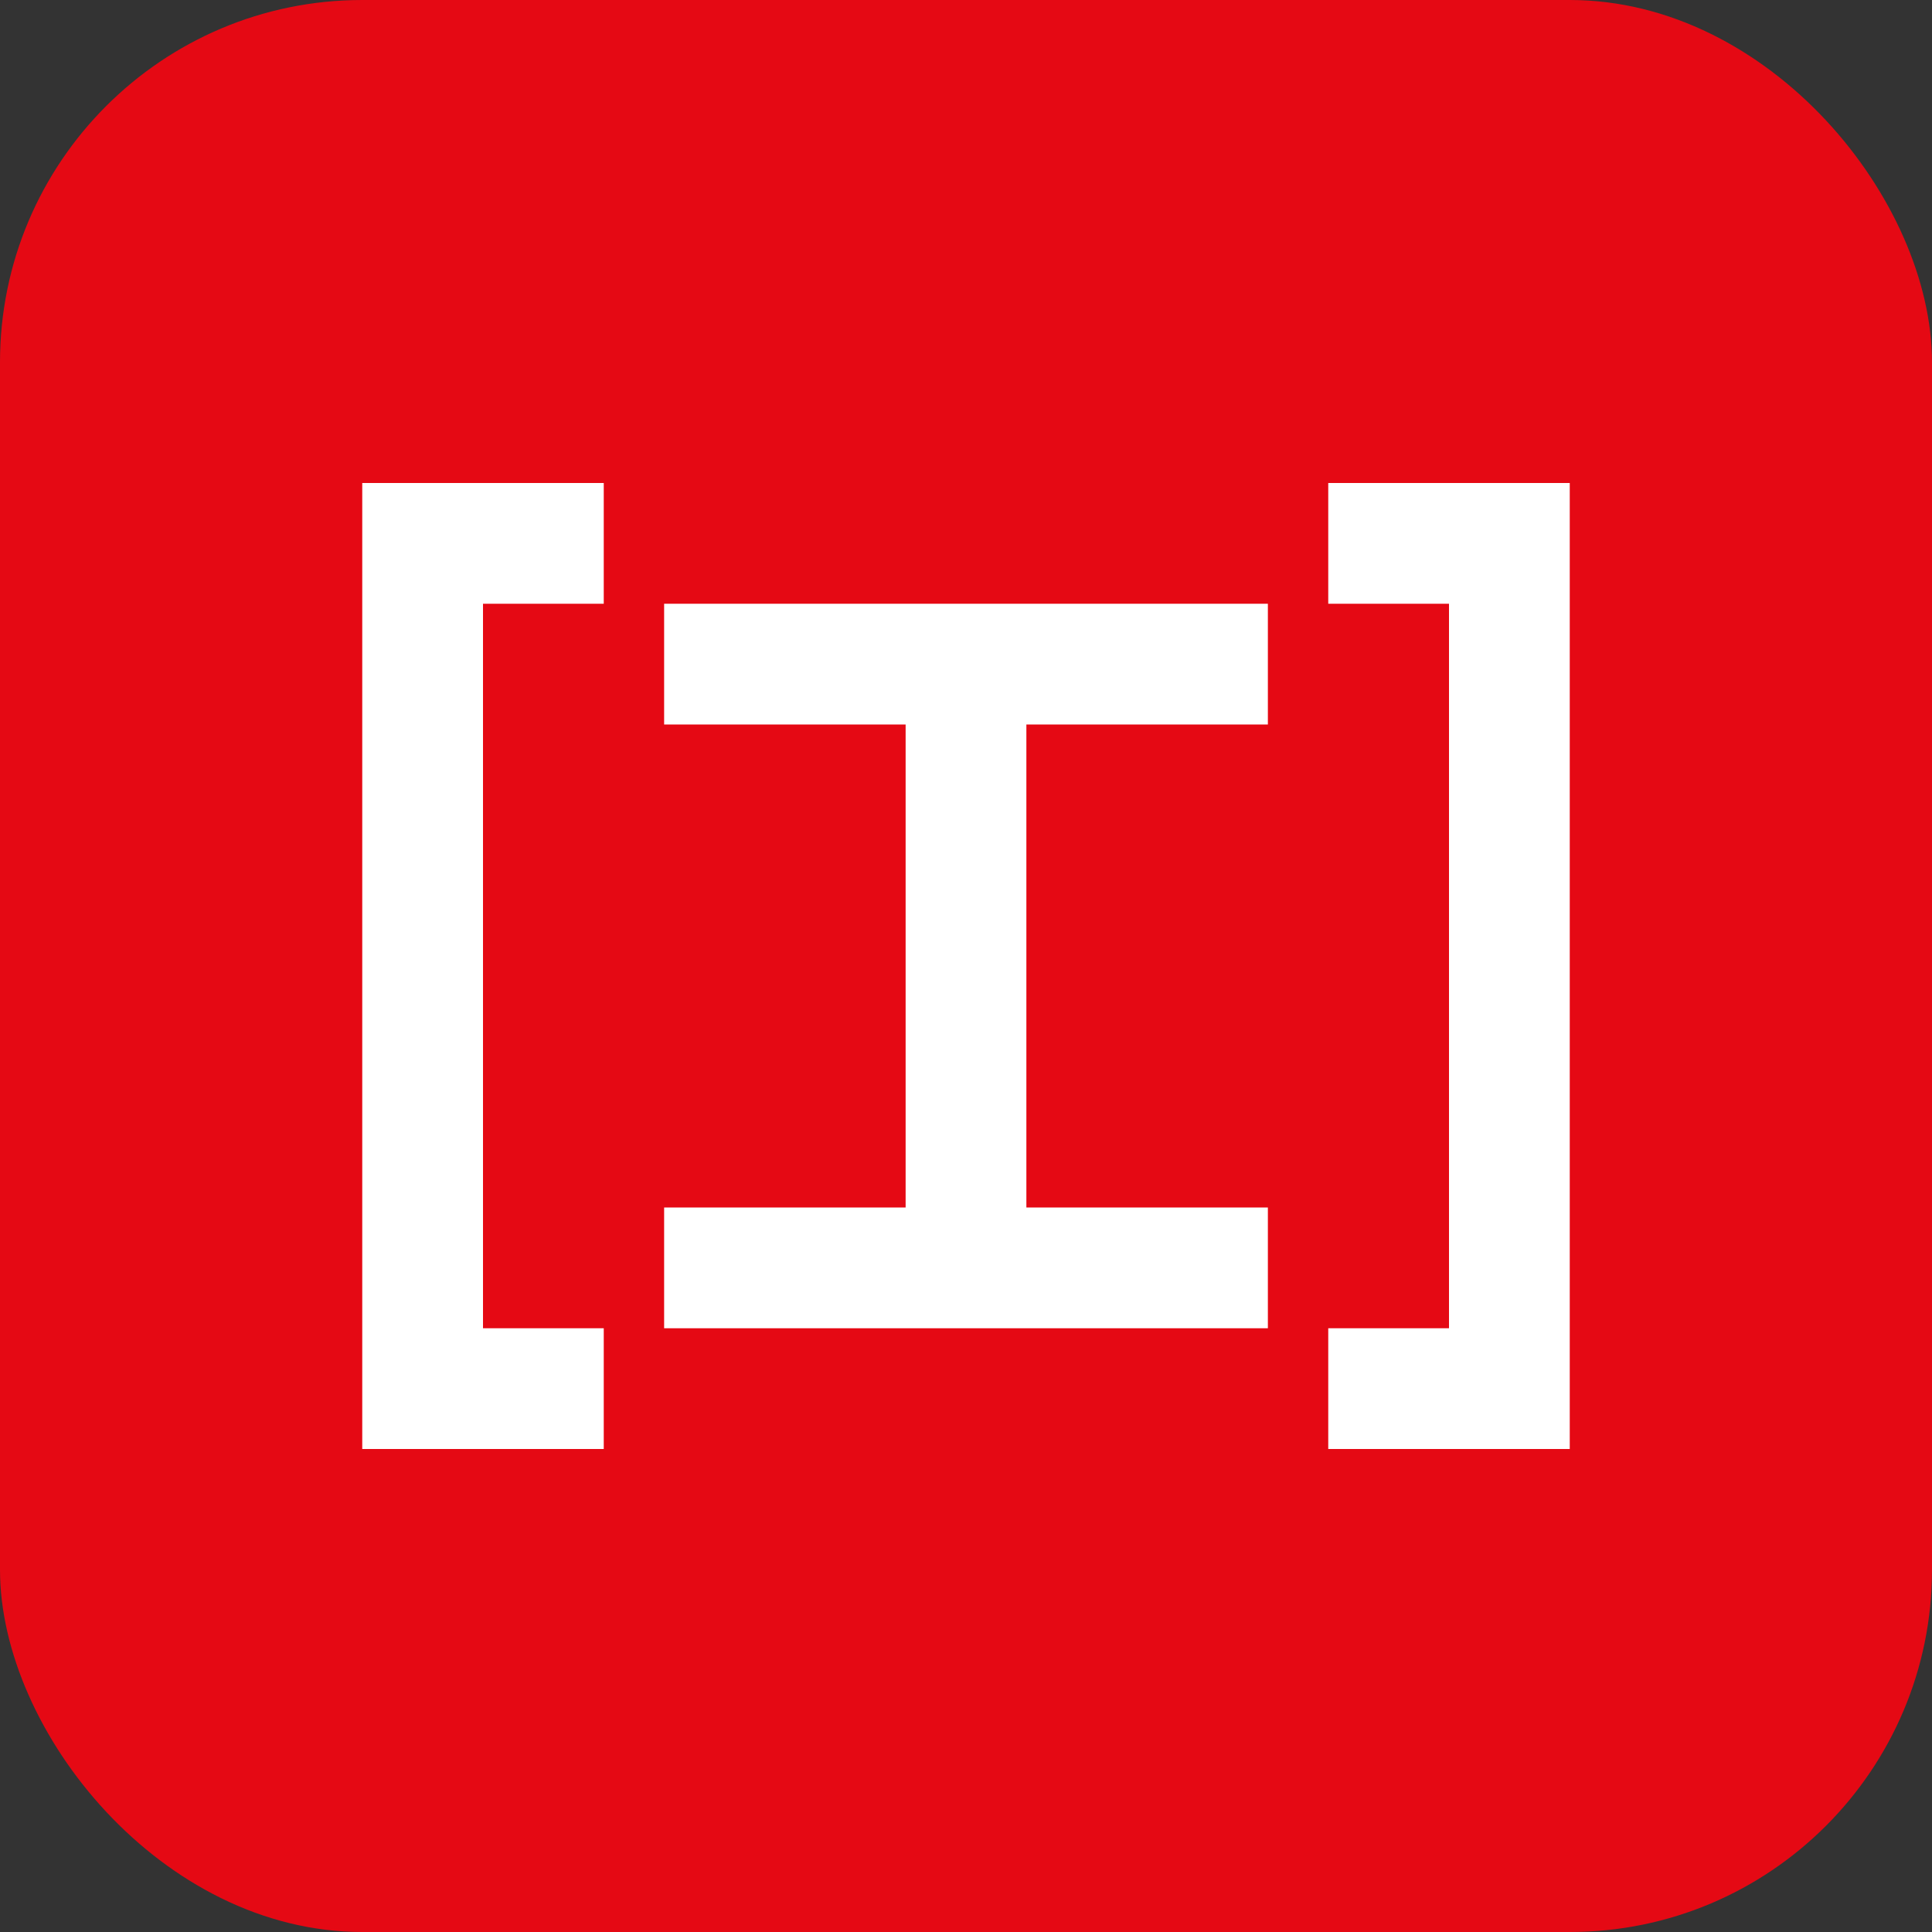
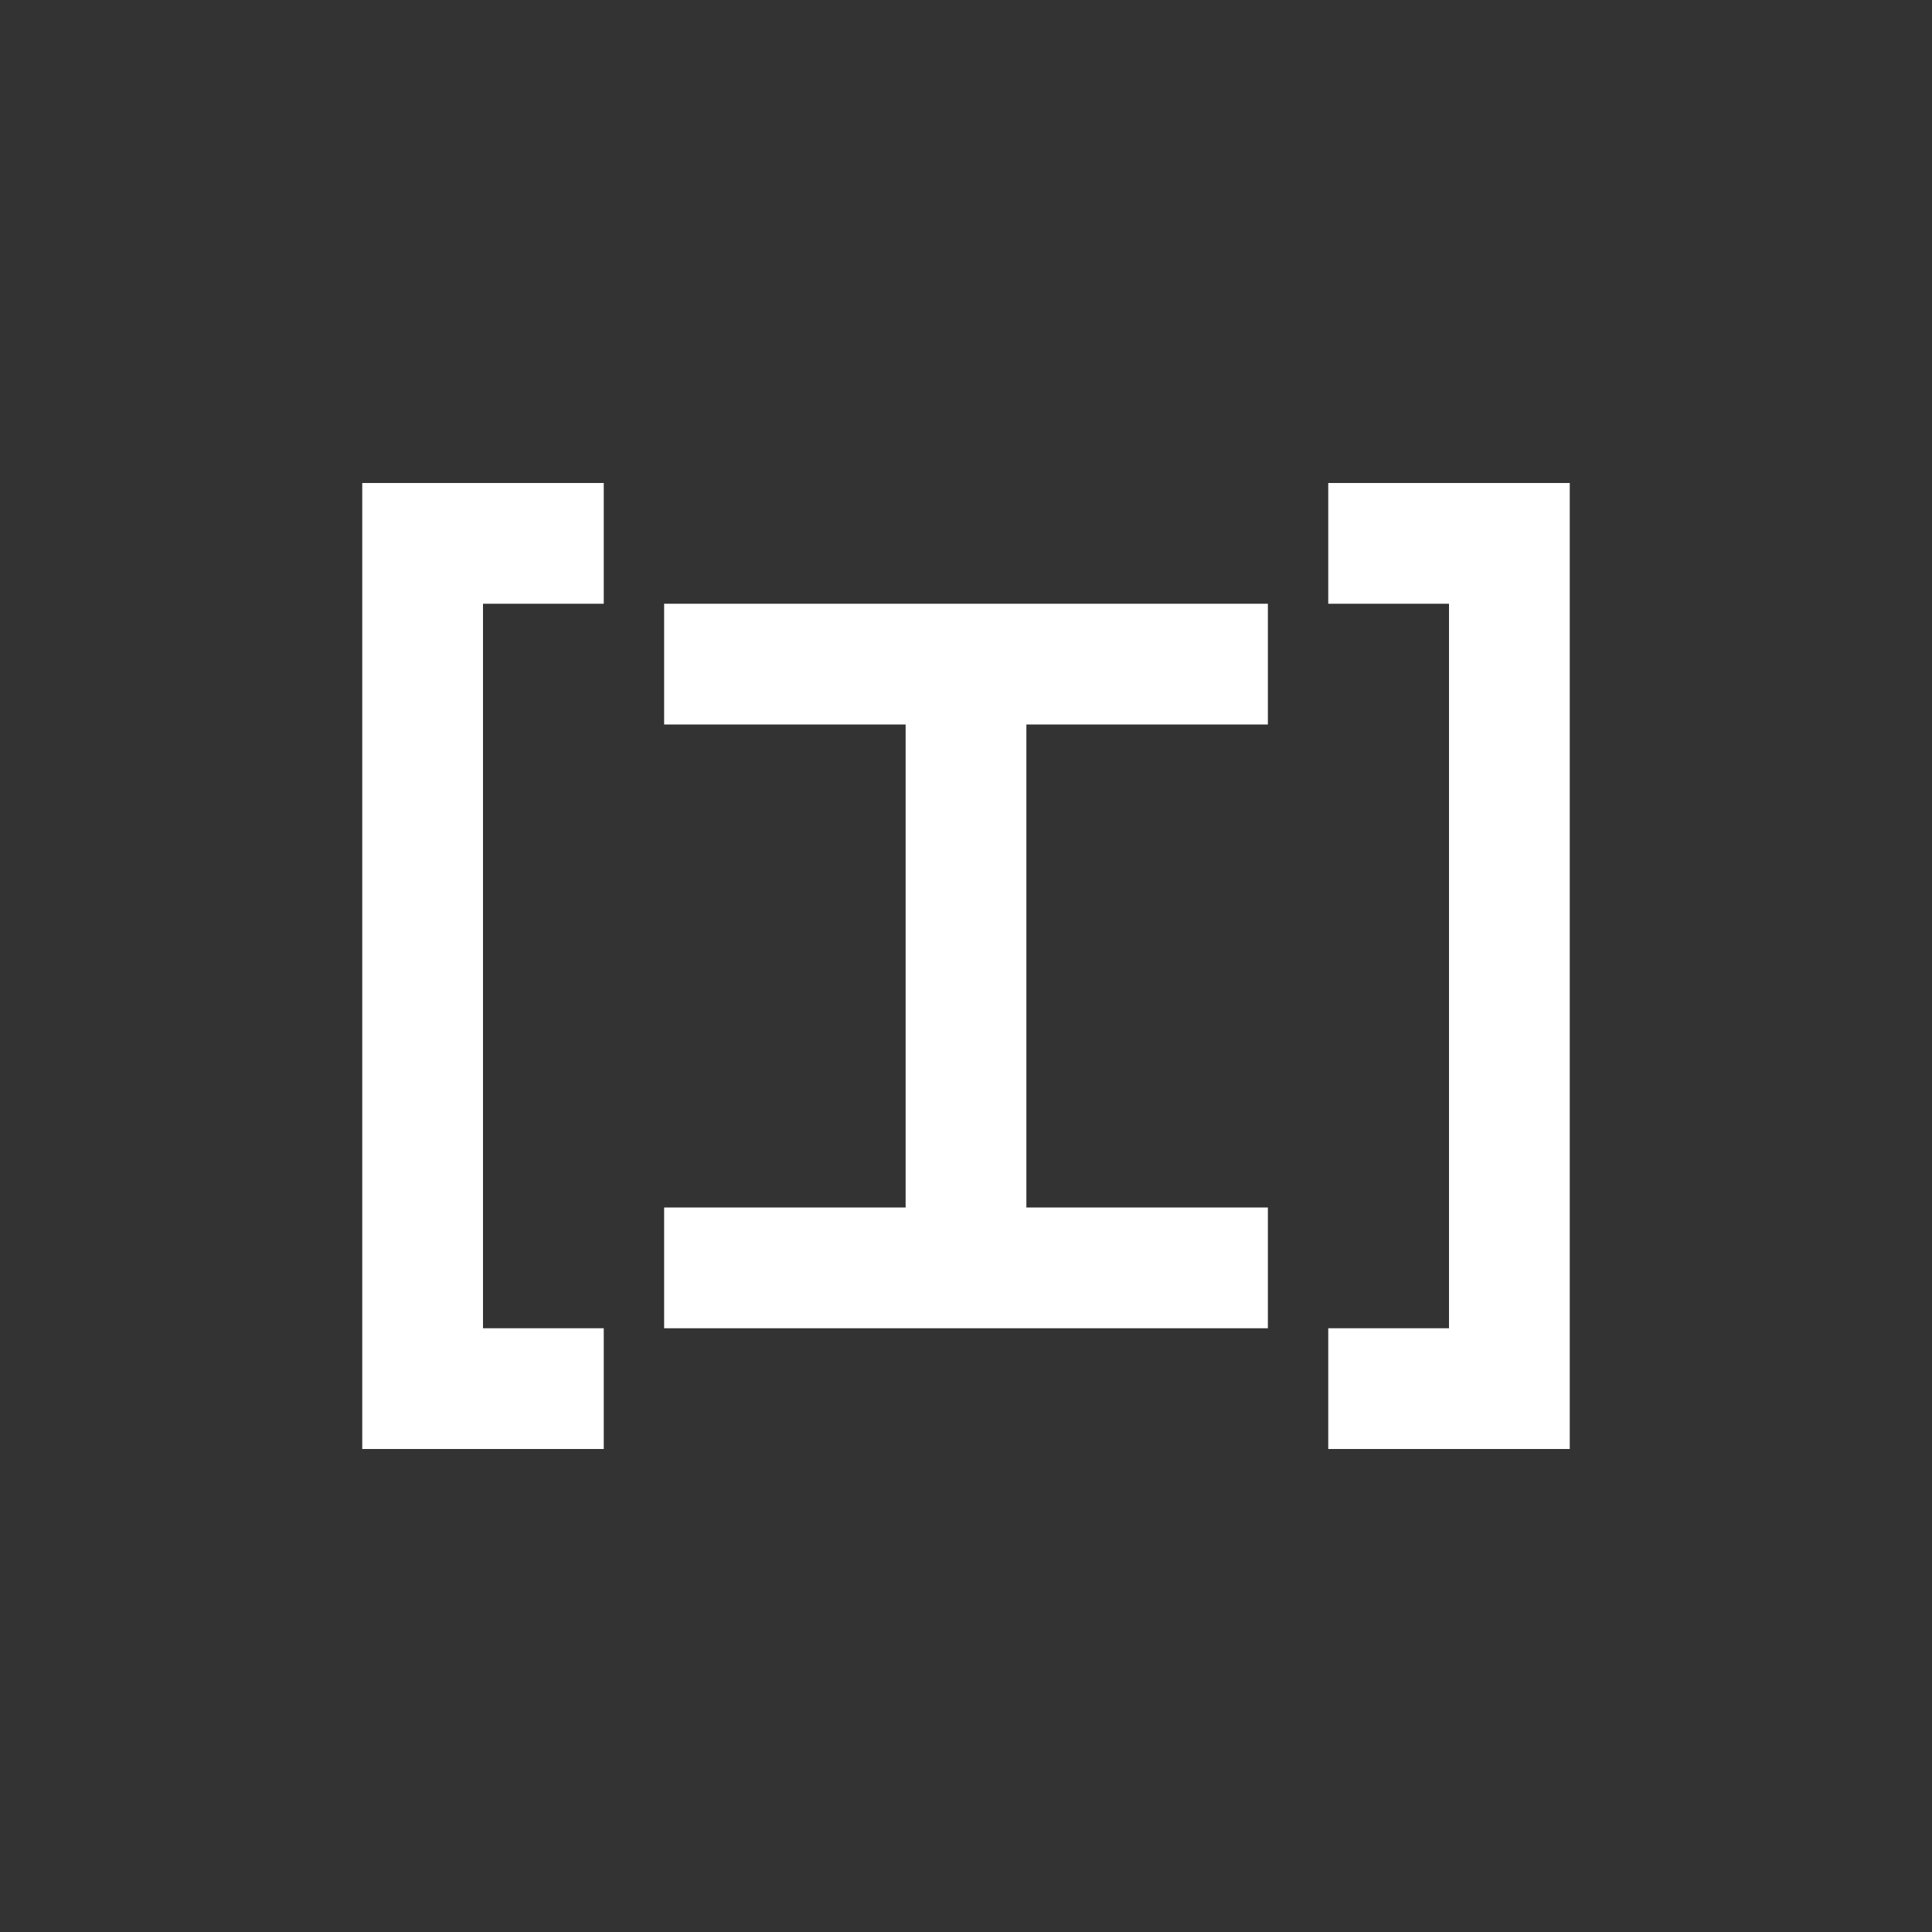
<svg xmlns="http://www.w3.org/2000/svg" viewBox="0 0 32 32" fill="none">
  <rect x="0" y="0" width="32" height="32" fill="#333333" stroke="none" />
-   <rect width="32" height="32" rx="6" fill="#e50914" />
  <path d="M6 8h4v2H8v12h2v2H6V8zm16 0h4v16h-4v-2h2V10h-2V8z" fill="#fff" />
  <path d="M11 10h10v2h-4v8h4v2H11v-2h4v-8h-4v-2z" fill="#fff" />
</svg>